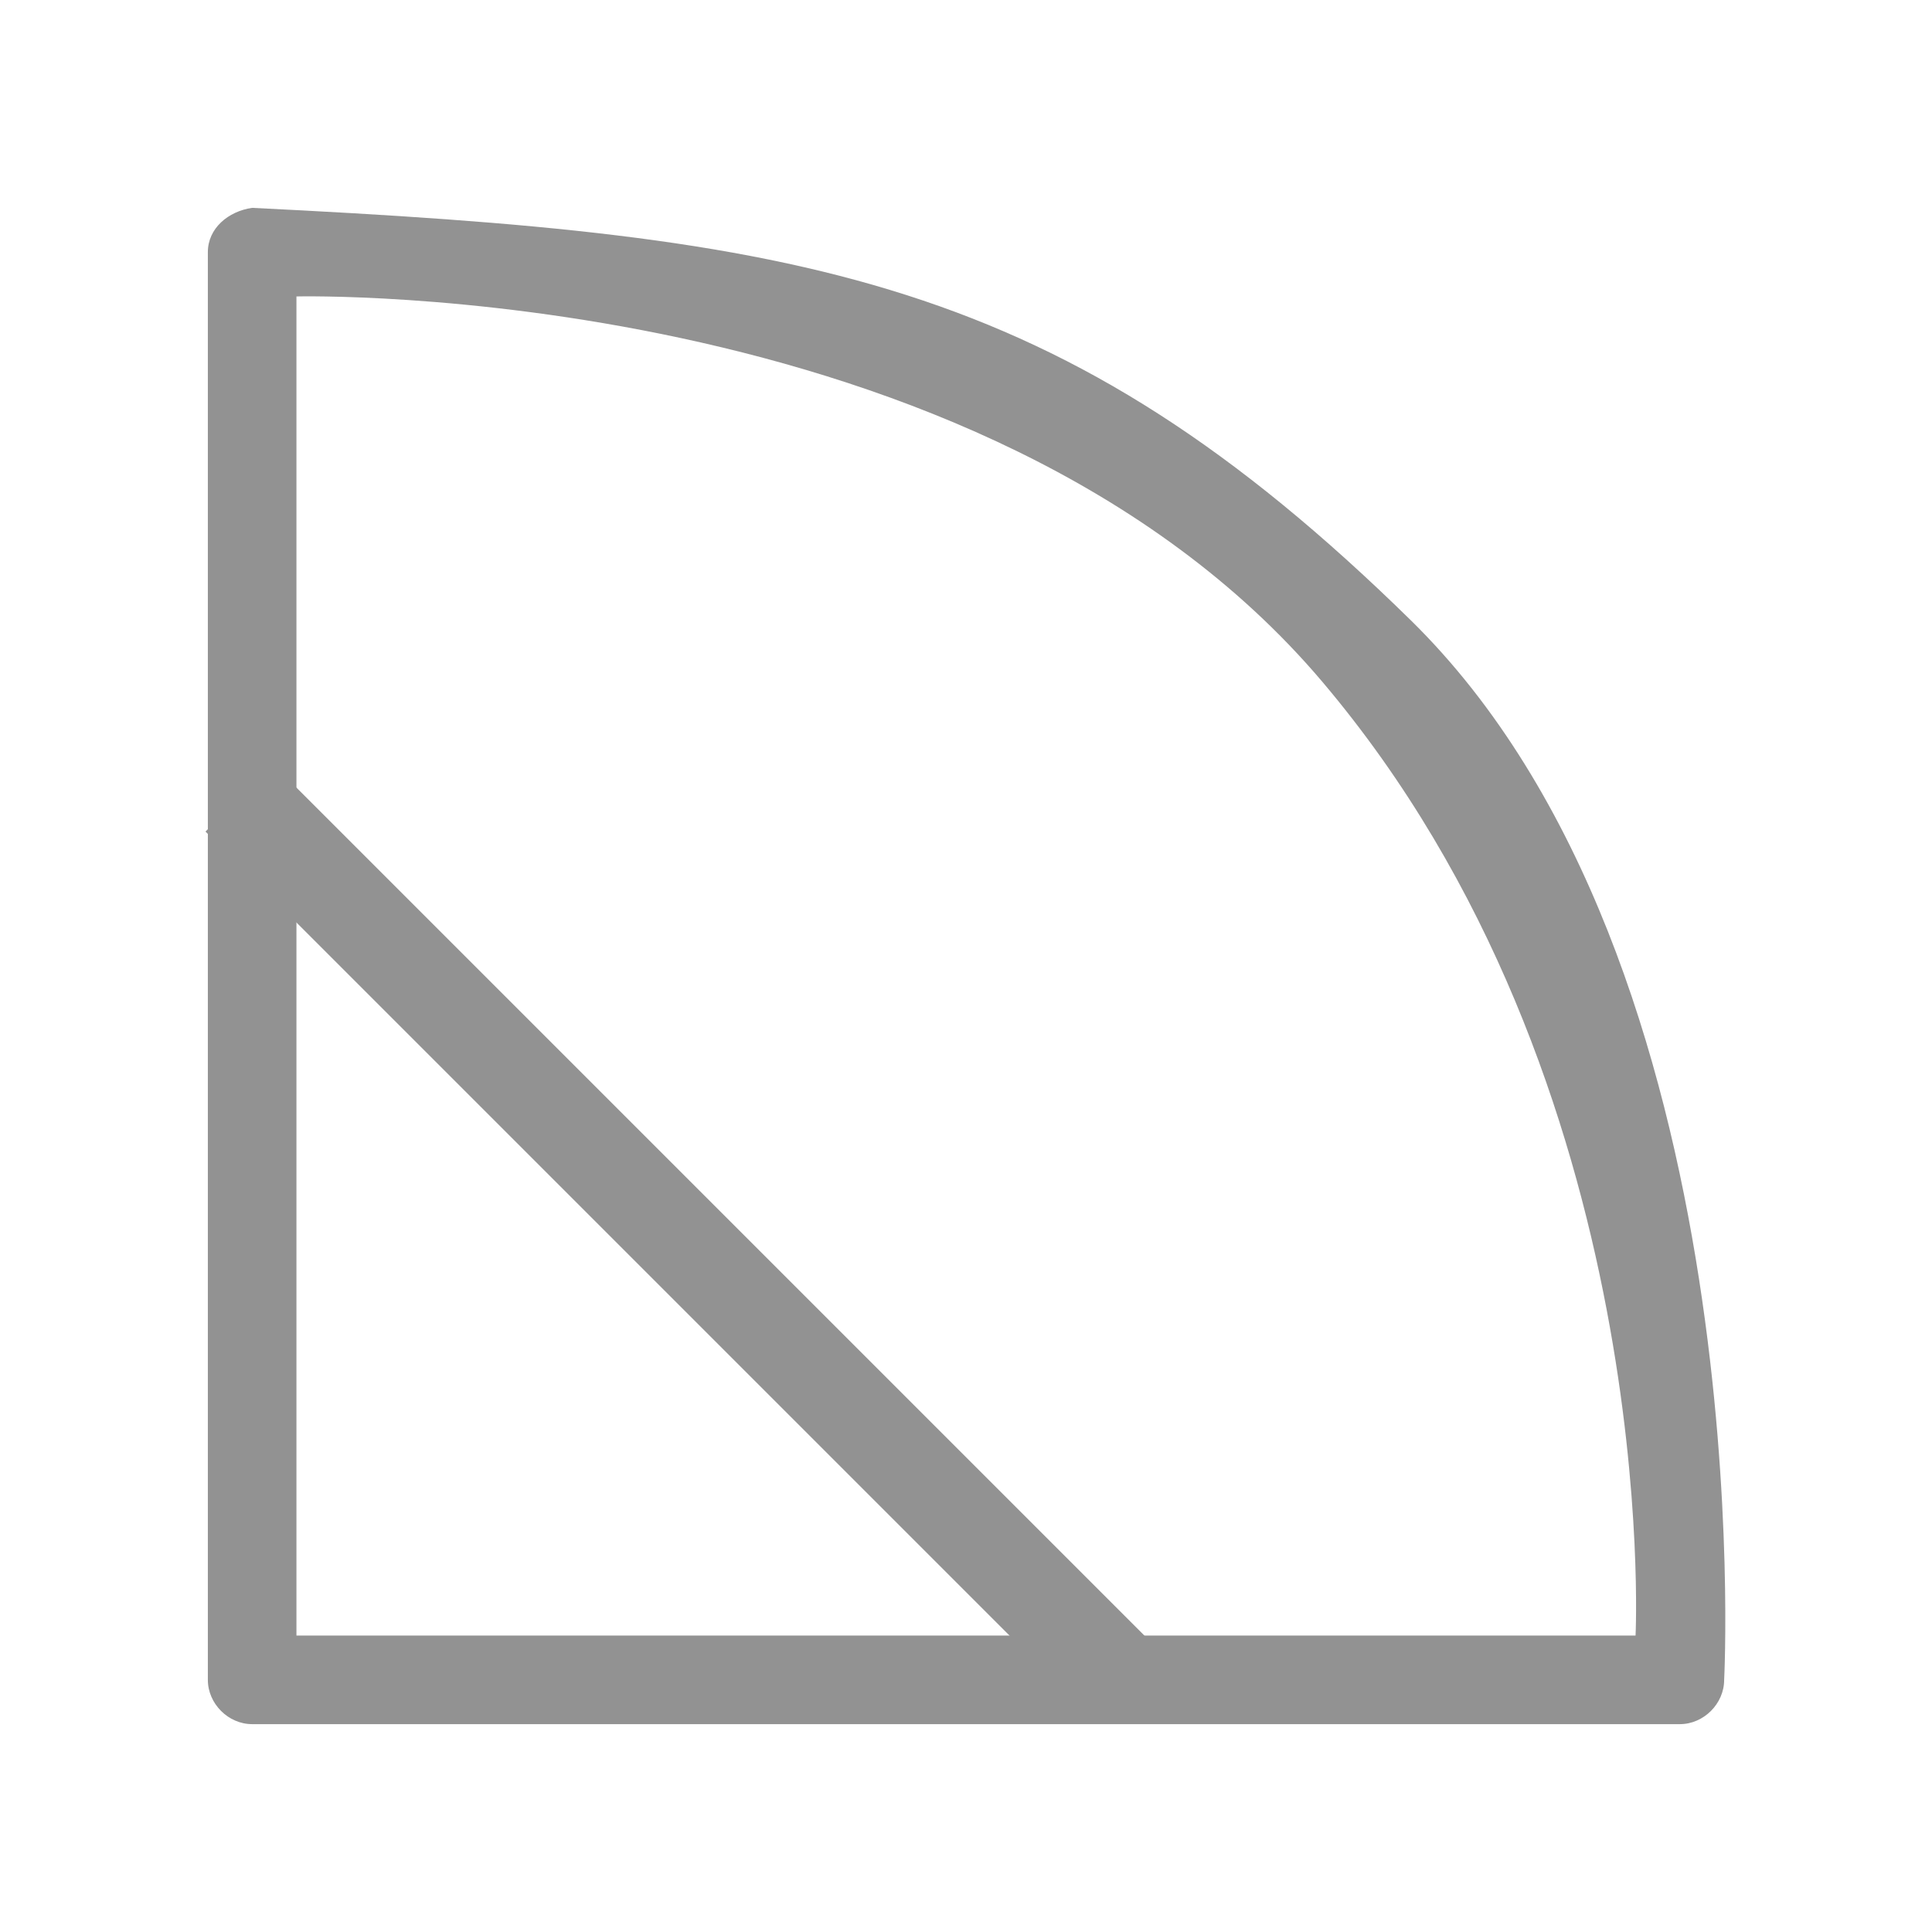
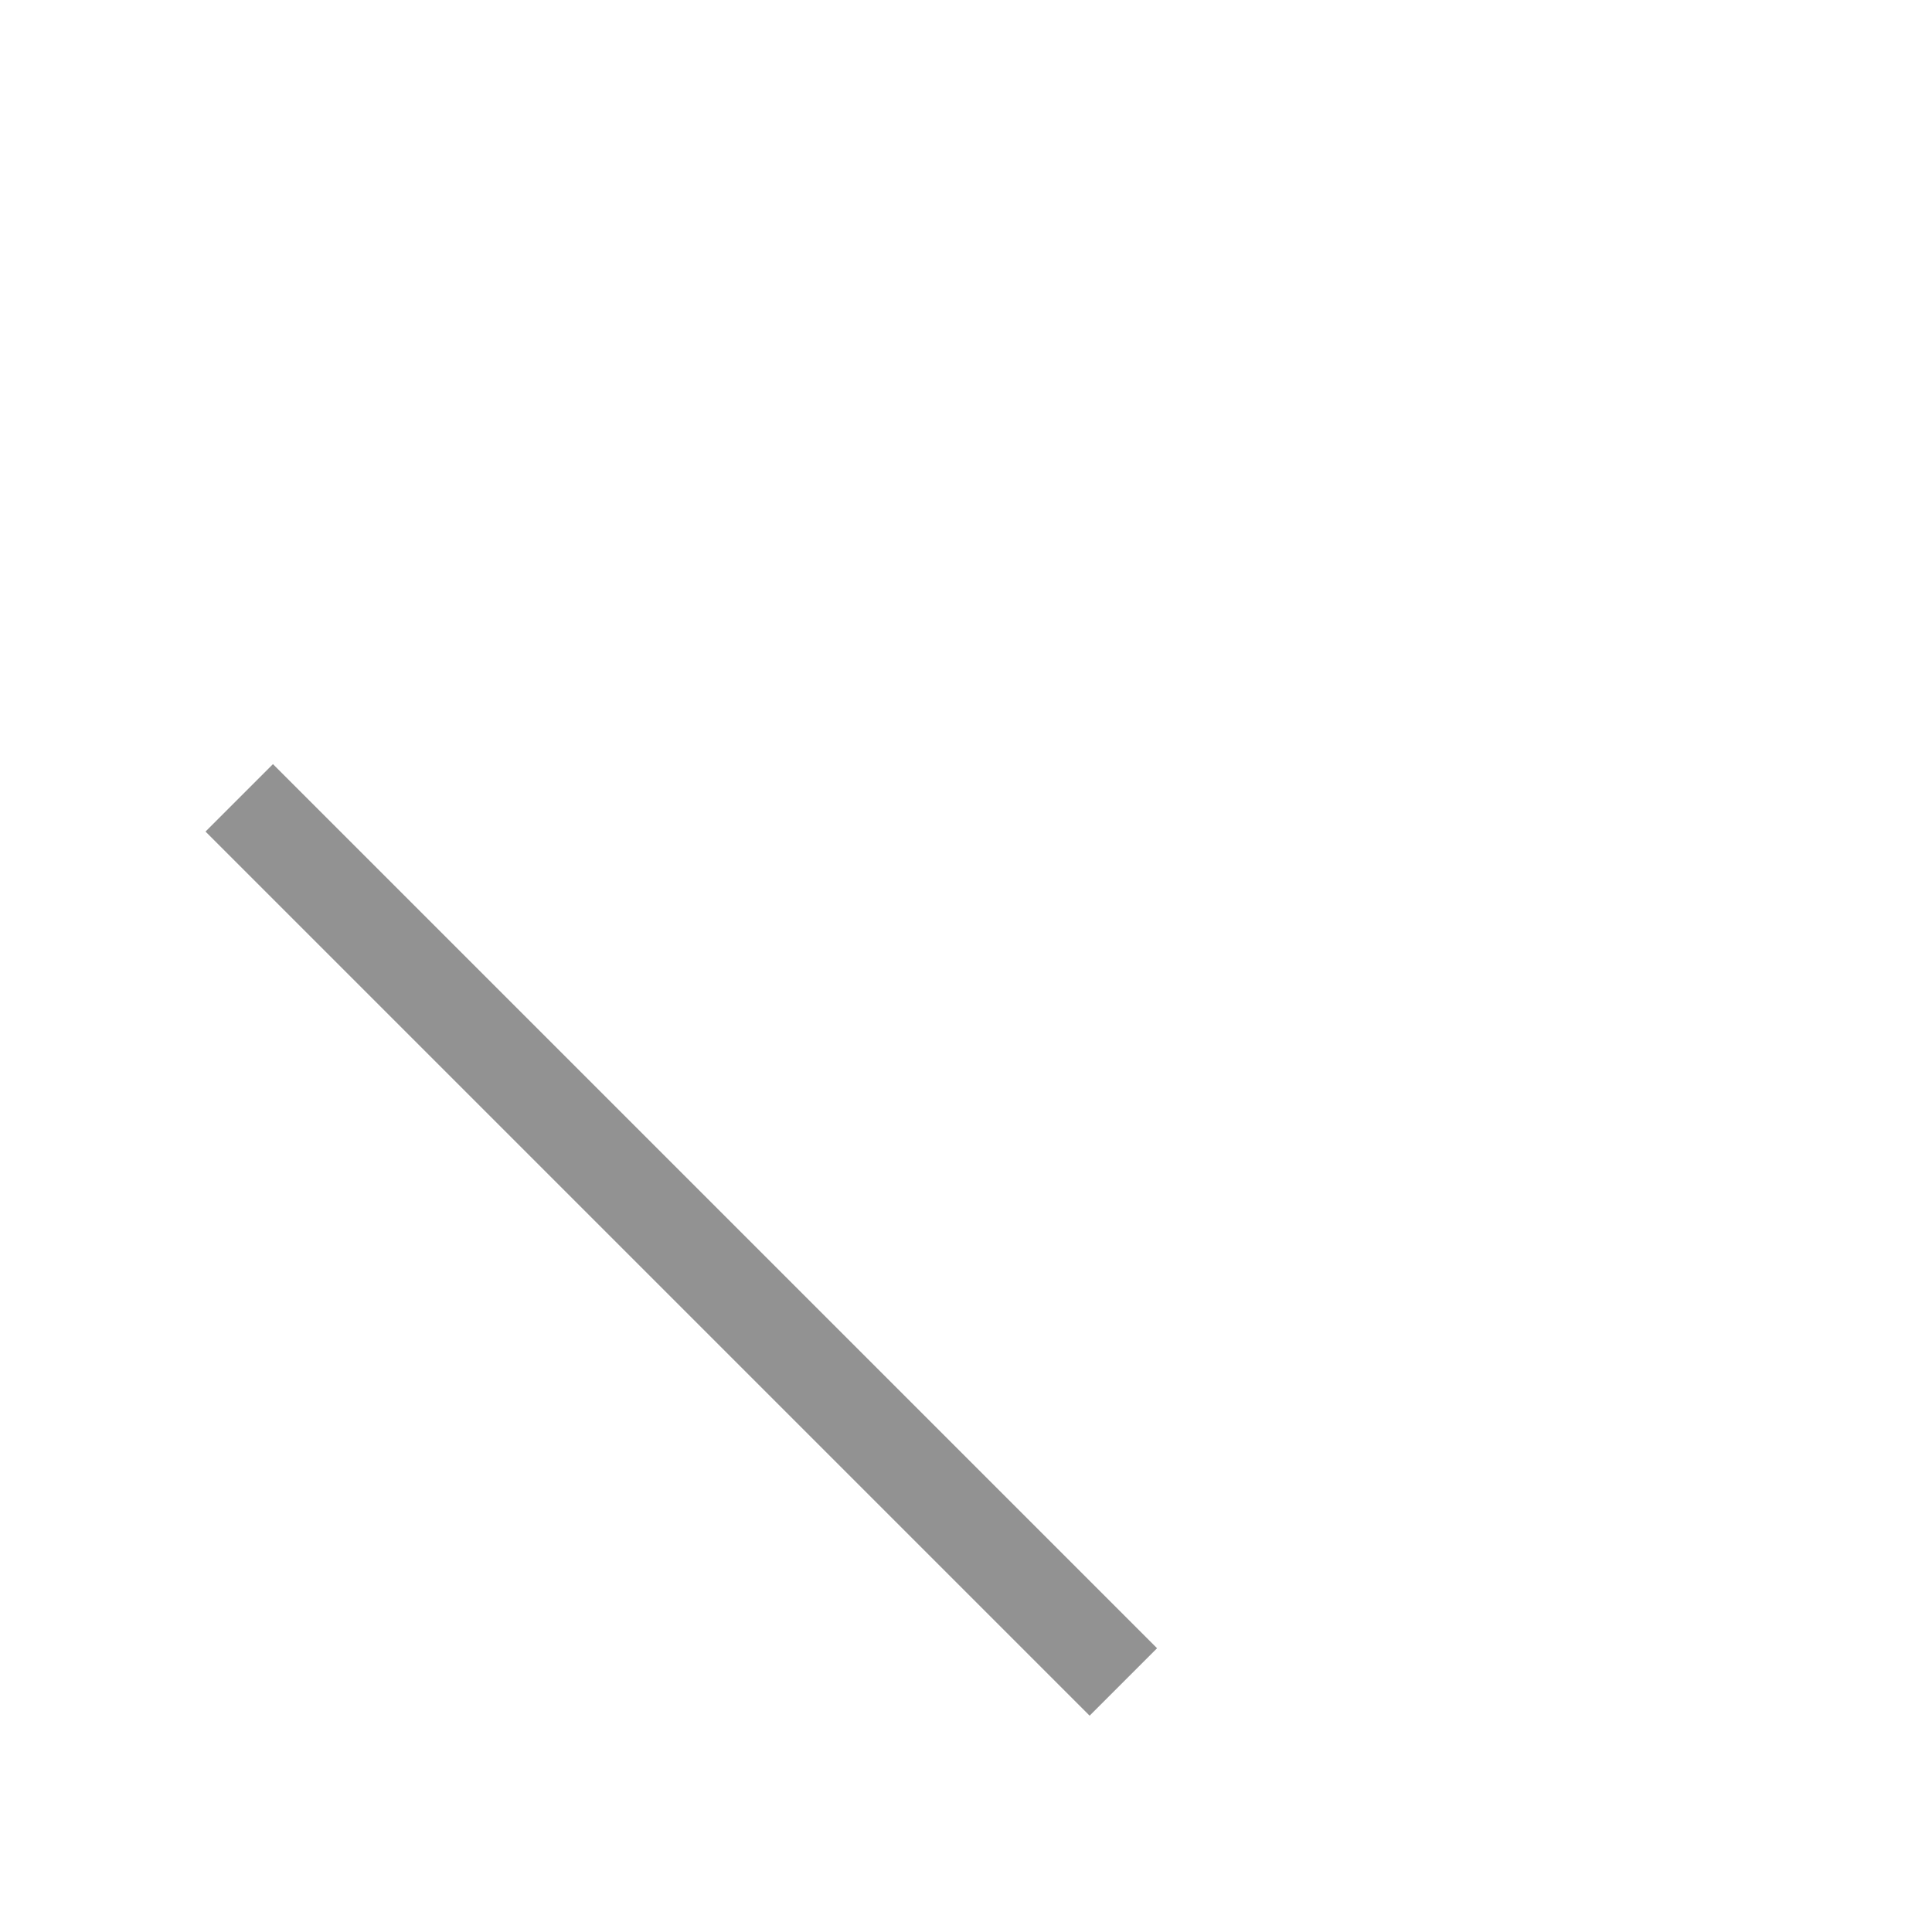
<svg xmlns="http://www.w3.org/2000/svg" version="1.1" id="svg1841" x="0px" y="0px" viewBox="0 0 56.7 56.7" style="enable-background:new 0 0 56.7 56.7;" xml:space="preserve">
  <style type="text/css">
	.st0{fill:#929292;}
</style>
  <g id="layer1">
    <g id="g2330-0-5" transform="rotate(-45,9.592,10.169)">
	</g>
-     <path id="rect8478-47" class="st0" d="M7.4,6.1C6.7,6.2,6.1,6.7,6.1,7.4v41.9c0,0.7,0.6,1.3,1.3,1.3h41.9c0.7,0,1.3-0.6,1.3-1.3   c0,0,1.1-21-9.2-31.1S23.6,6.9,7.4,6.1z M8.7,8.7c0,0,20.1-0.5,30.1,11.3S48,48,48,48H8.7V8.7z" />
    <rect x="18.6" y="18" transform="matrix(0.707 -0.707 0.707 0.707 -19.845 24.829)" class="st0" width="2.8" height="36.7" />
  </g>
</svg>